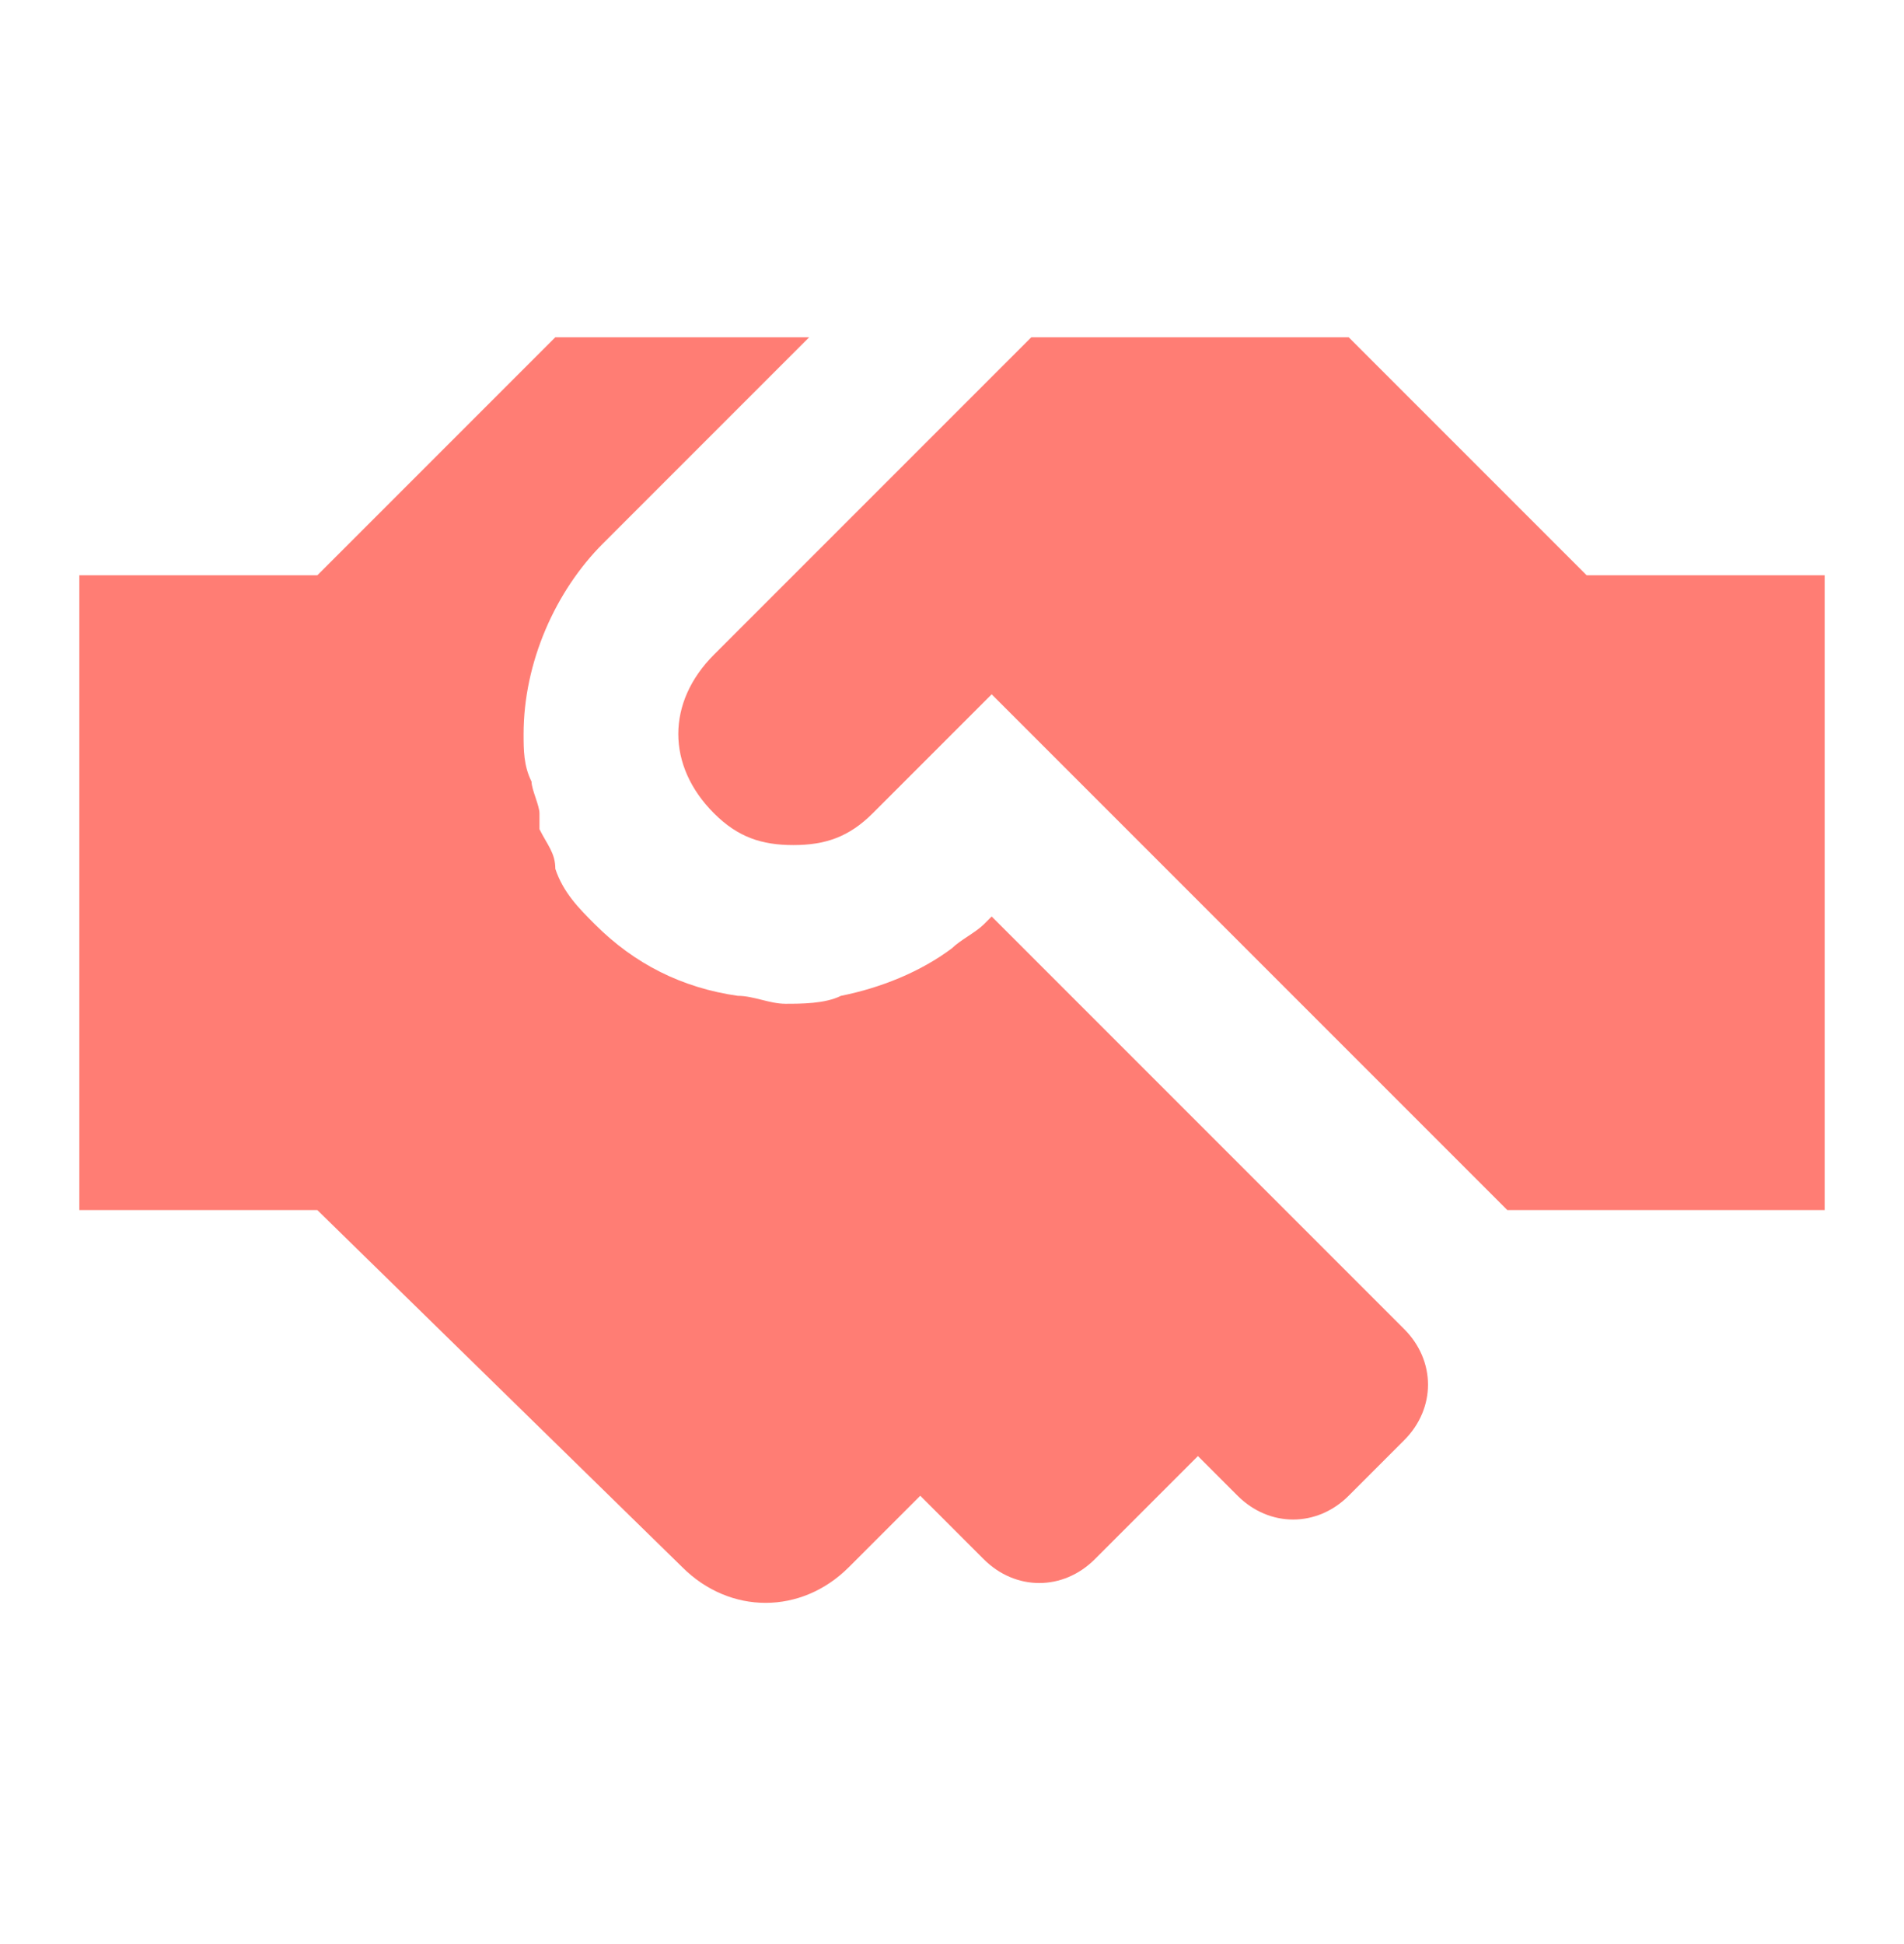
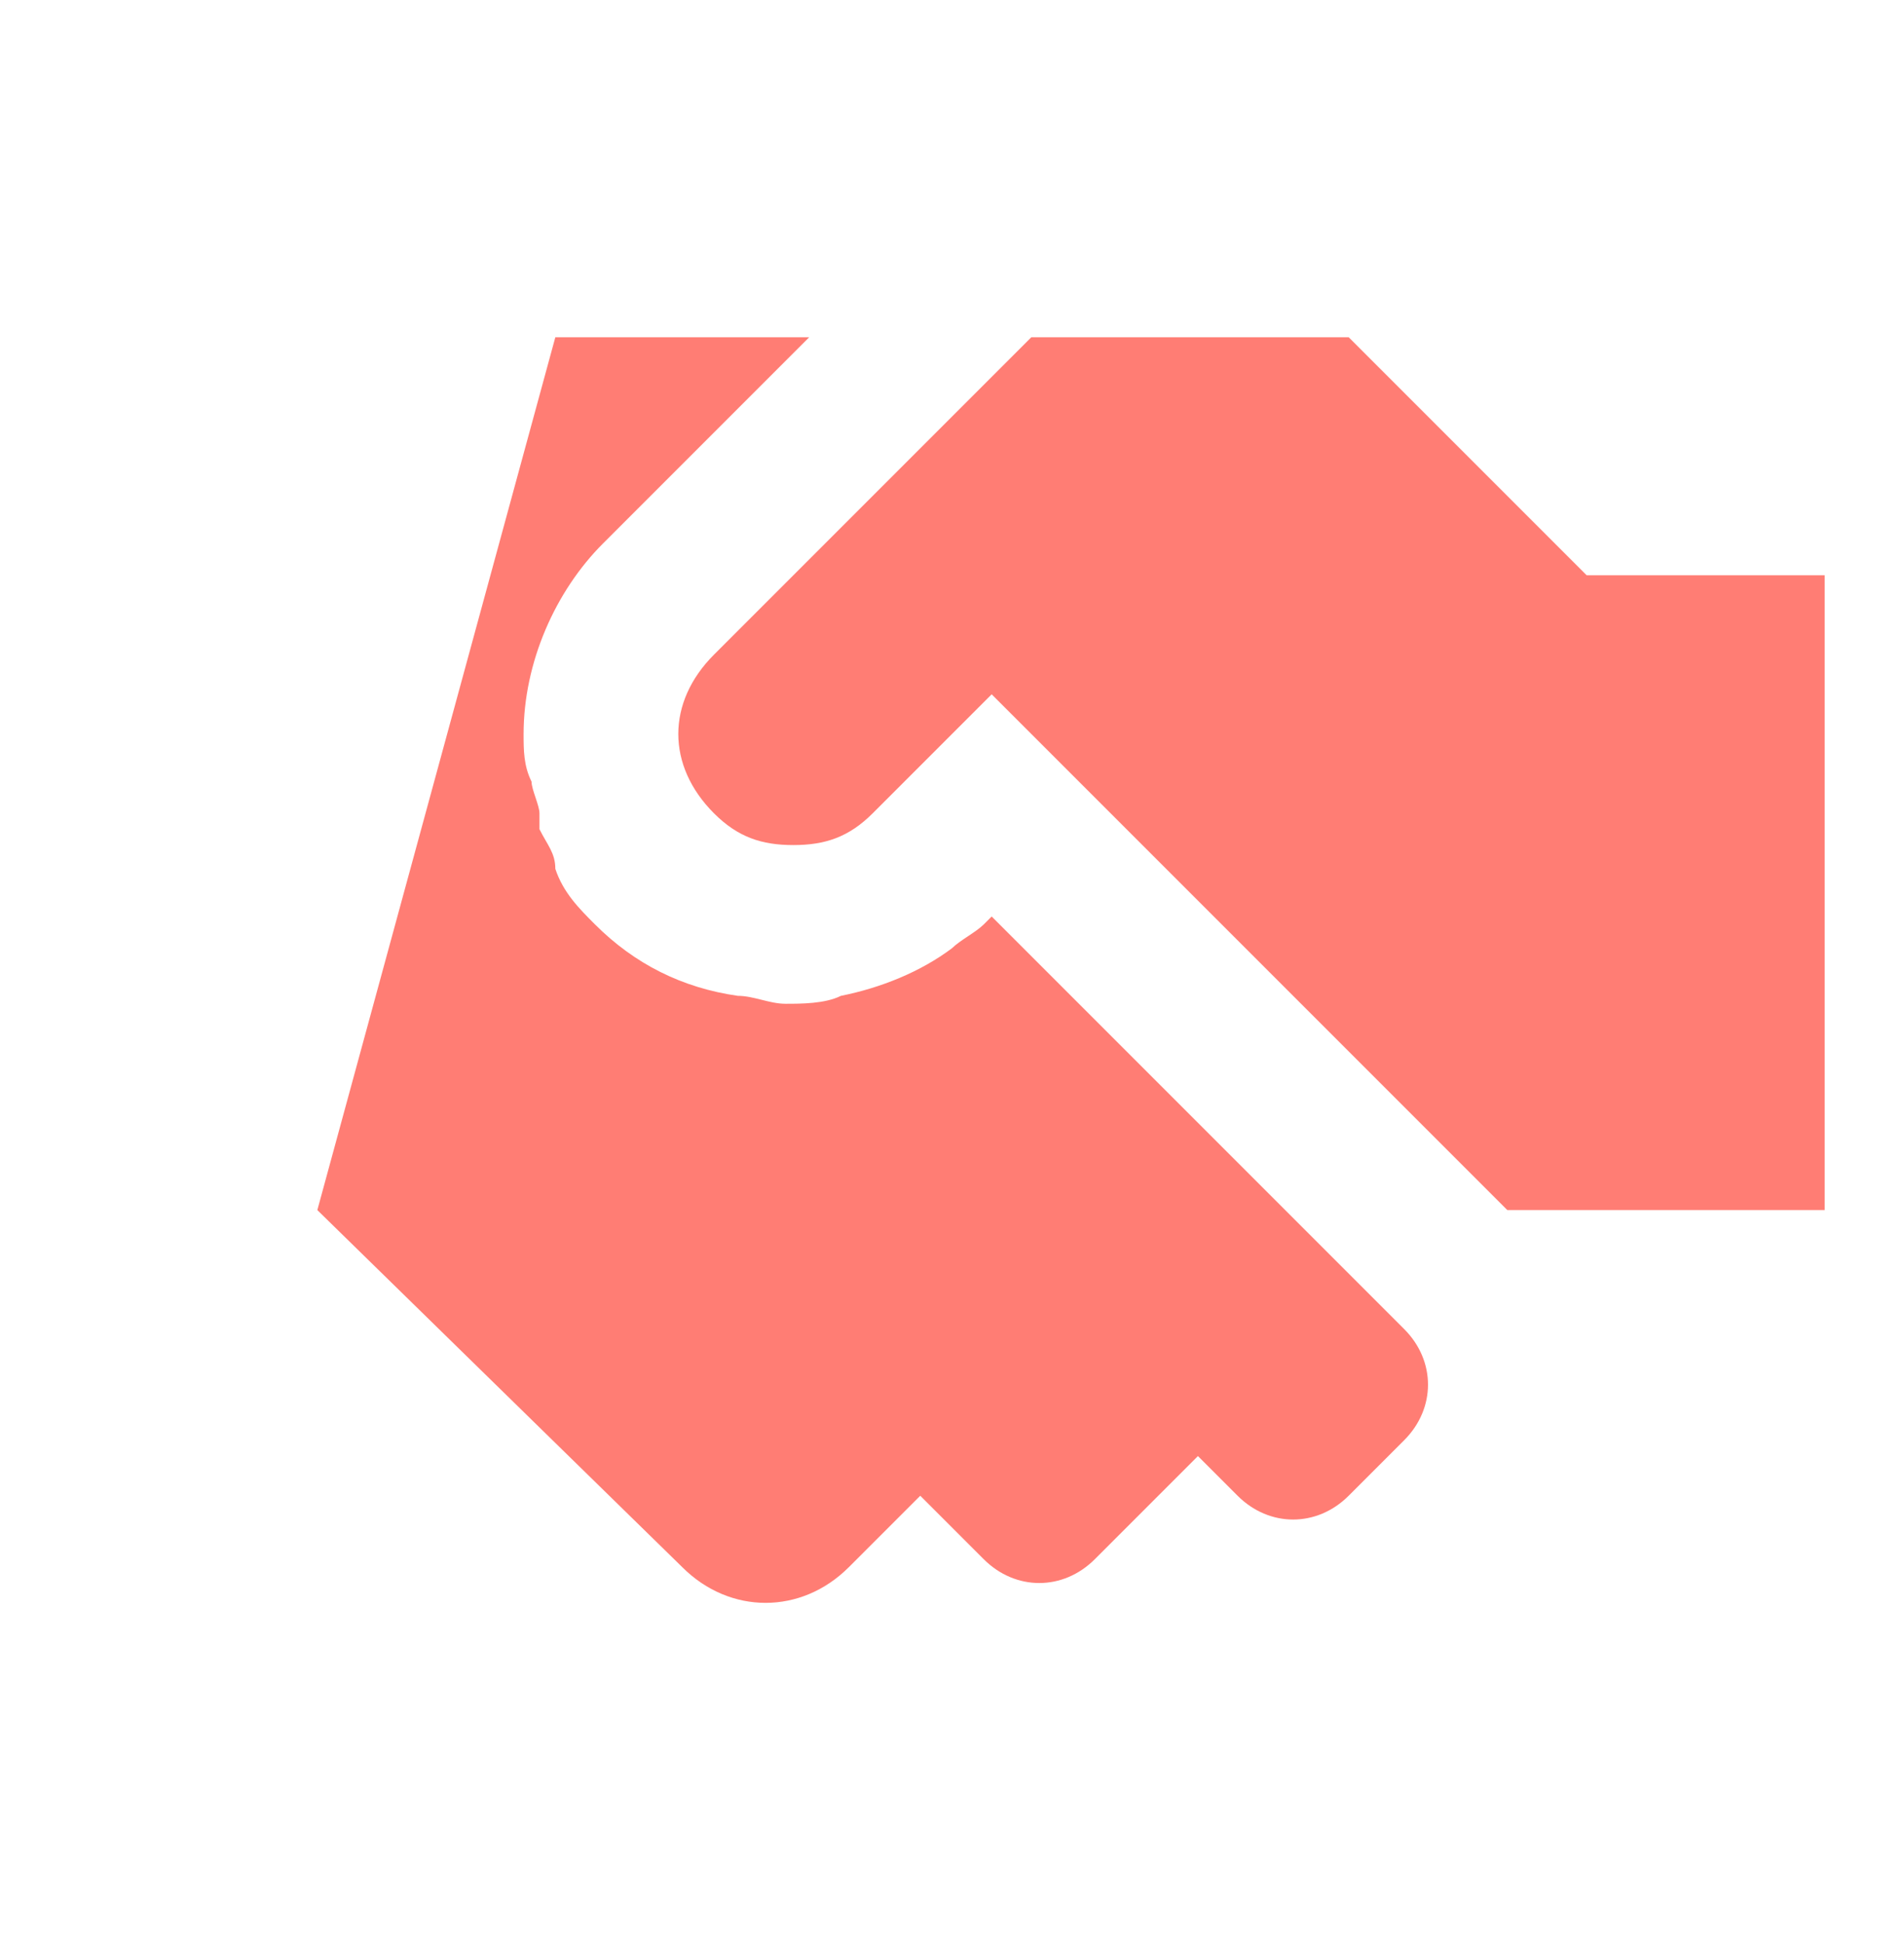
<svg xmlns="http://www.w3.org/2000/svg" width="48" height="49" viewBox="0 0 48 49" fill="none">
-   <path d="M20.4 8.5L15.2 13.7C14 14.9 13.2 16.7 13.2 18.5C13.2 18.9 13.2 19.3 13.4 19.7C13.4 19.9 13.6 20.3 13.6 20.5V20.9C13.8 21.3 14 21.5 14 21.9C14.2 22.5 14.6 22.9 15 23.3C16 24.3 17.2 24.9 18.6 25.1C19 25.1 19.4 25.3 19.8 25.3C20.2 25.3 20.8 25.3 21.2 25.1C22.2 24.9 23.2 24.5 24 23.9C24.2 23.7 24.6 23.5 24.8 23.3L25 23.1L35.4 33.5C36.2 34.3 36.2 35.5 35.4 36.3L34 37.7C33.2 38.5 32 38.5 31.2 37.7L30.2 36.7L27.6 39.3C26.8 40.1 25.6 40.1 24.8 39.3L23.2 37.7L21.4 39.5C20.2 40.7 18.4 40.7 17.2 39.5L8 30.5H2V14.5H8L14 8.5H20.4ZM34 8.5L40 14.5H46V30.5H38L25 17.5L22 20.5C21.4 21.1 20.8 21.3 20 21.3C19.2 21.3 18.6 21.1 18 20.5C16.8 19.3 16.8 17.7 18 16.5L26 8.5H34Z" fill="#FF7D74" />
+   <path d="M20.4 8.5L15.2 13.7C14 14.9 13.2 16.7 13.2 18.5C13.2 18.9 13.2 19.3 13.4 19.7C13.4 19.9 13.6 20.3 13.6 20.5V20.9C13.8 21.3 14 21.5 14 21.9C14.2 22.5 14.6 22.9 15 23.3C16 24.3 17.2 24.9 18.6 25.1C19 25.1 19.4 25.3 19.8 25.3C20.2 25.3 20.8 25.3 21.2 25.1C22.2 24.9 23.2 24.5 24 23.9C24.2 23.7 24.6 23.5 24.8 23.3L25 23.1L35.4 33.5C36.2 34.3 36.2 35.5 35.4 36.3L34 37.7C33.2 38.5 32 38.5 31.2 37.7L30.2 36.7L27.6 39.3C26.8 40.1 25.6 40.1 24.8 39.3L23.2 37.7L21.4 39.5C20.2 40.7 18.4 40.7 17.2 39.5L8 30.5H2H8L14 8.5H20.4ZM34 8.5L40 14.5H46V30.5H38L25 17.5L22 20.5C21.4 21.1 20.8 21.3 20 21.3C19.2 21.3 18.6 21.1 18 20.5C16.8 19.3 16.8 17.7 18 16.5L26 8.5H34Z" fill="#FF7D74" />
</svg>